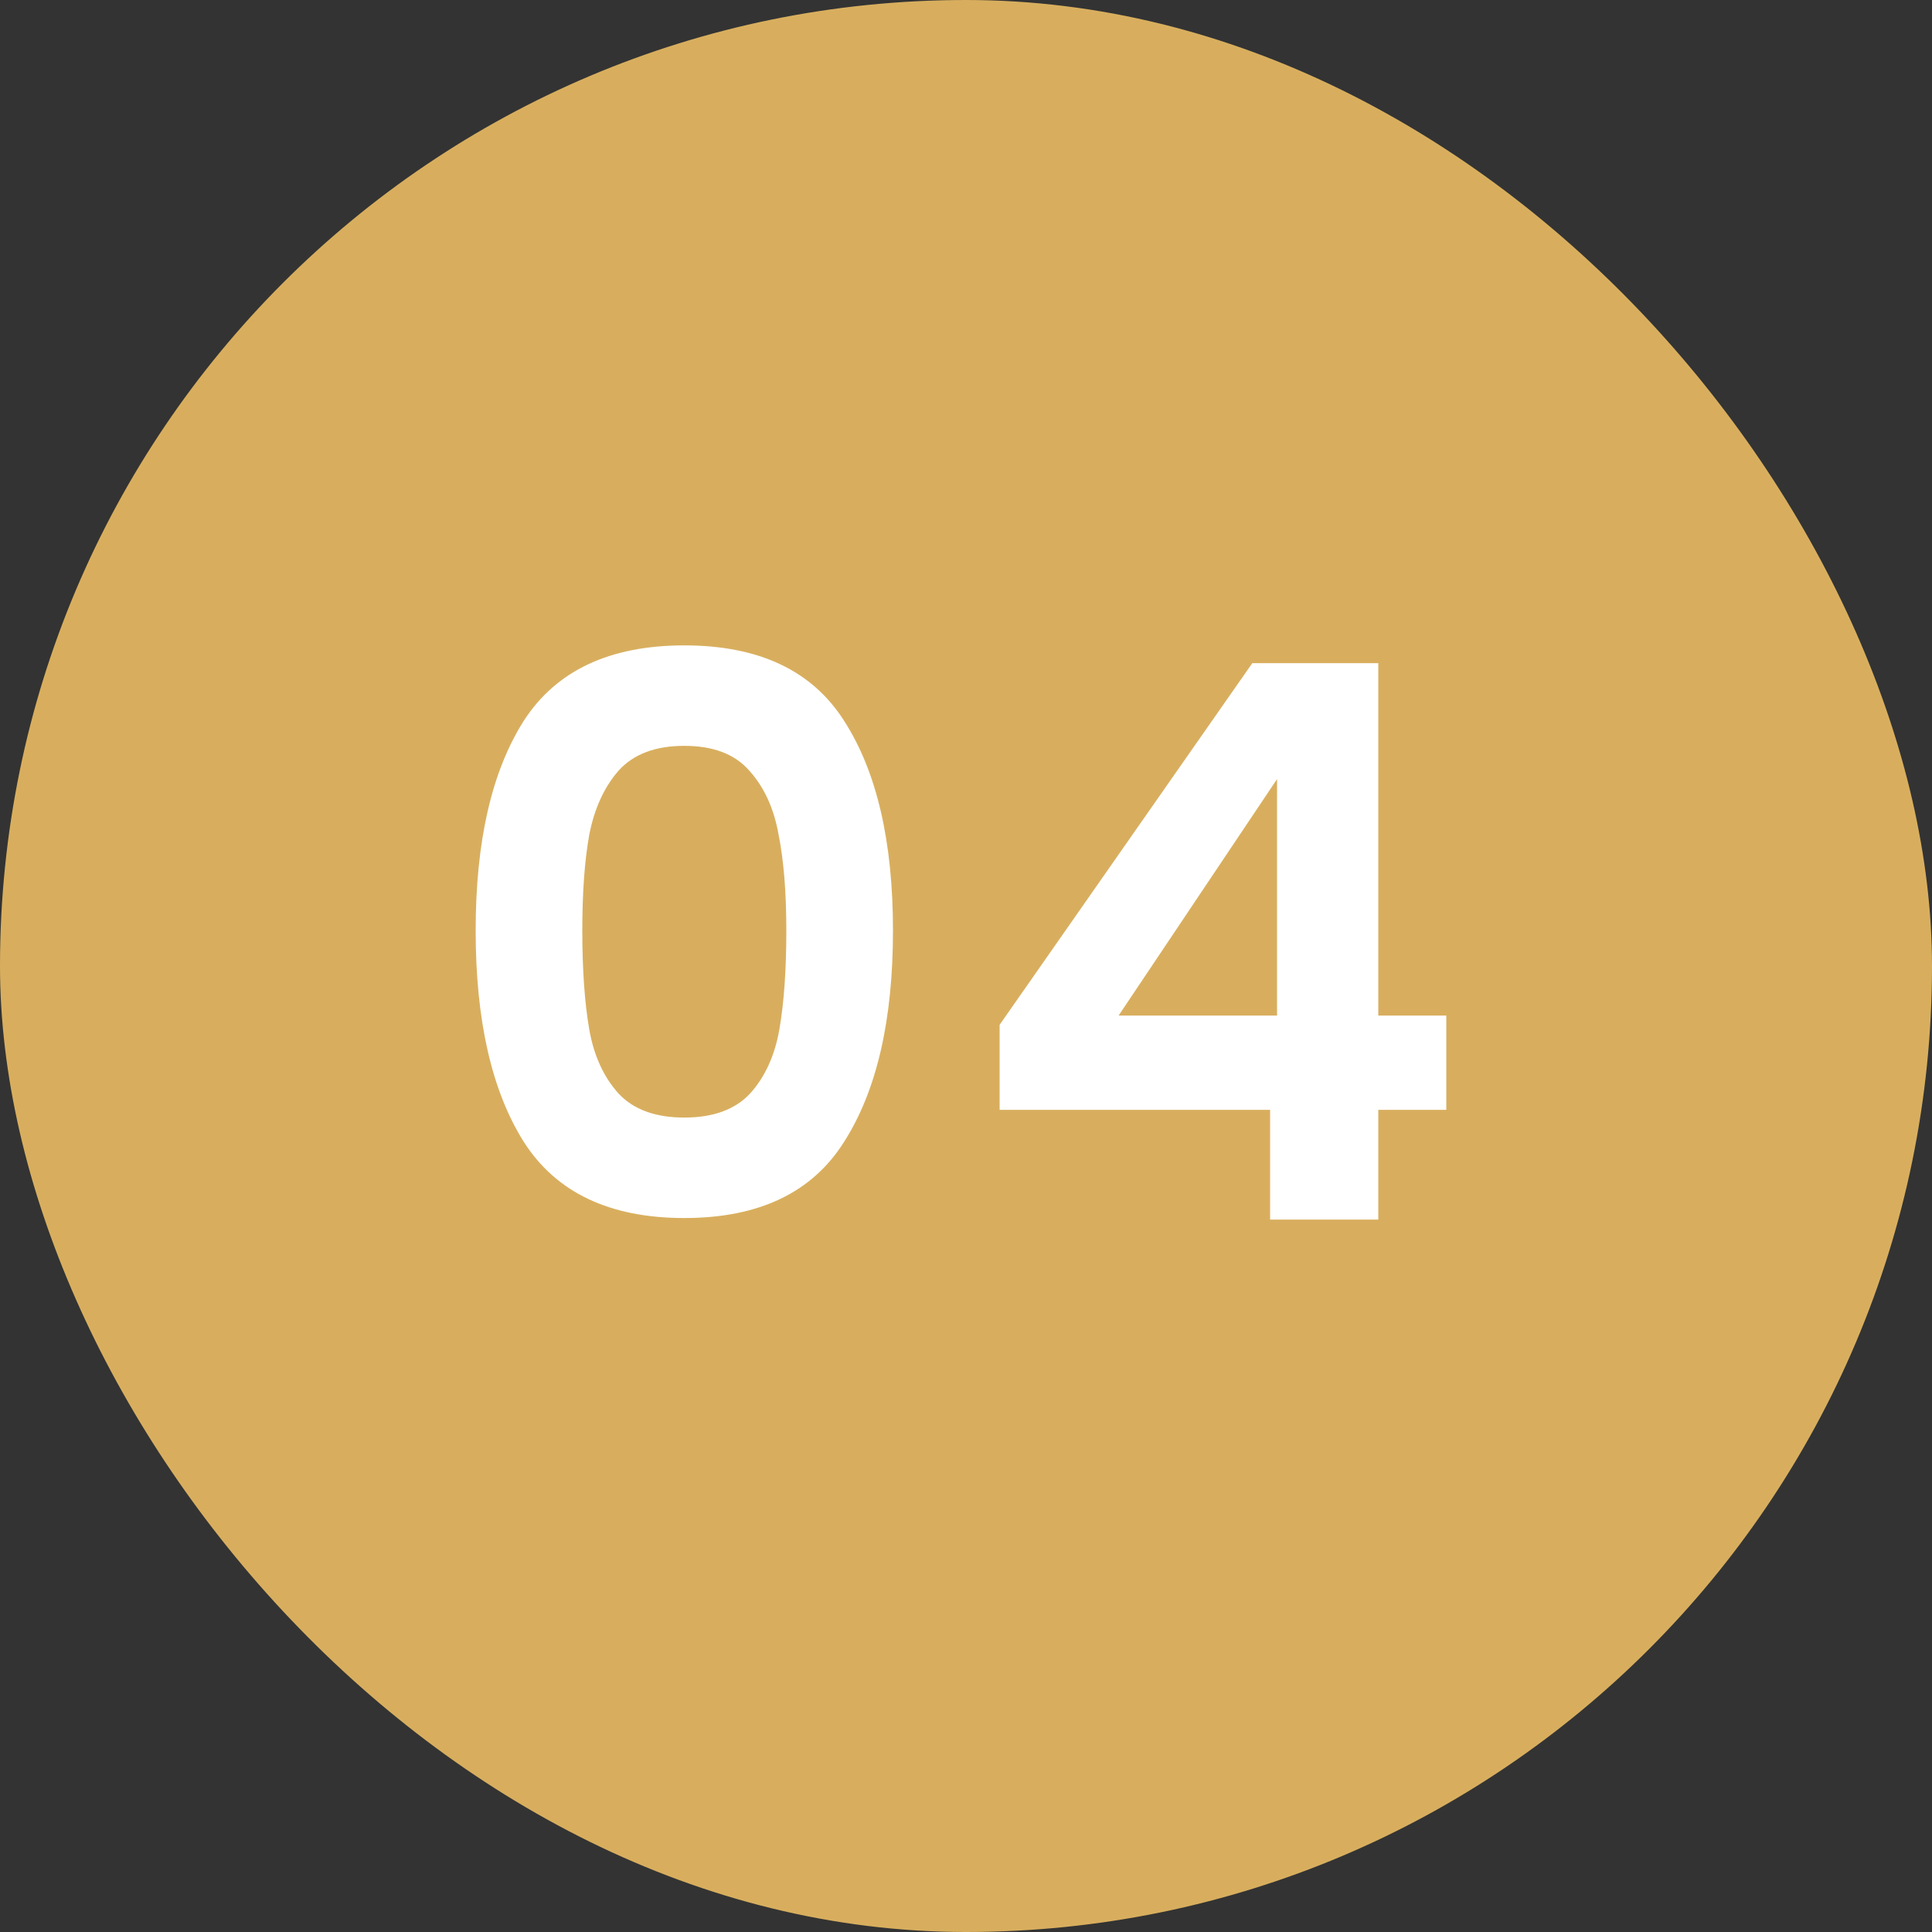
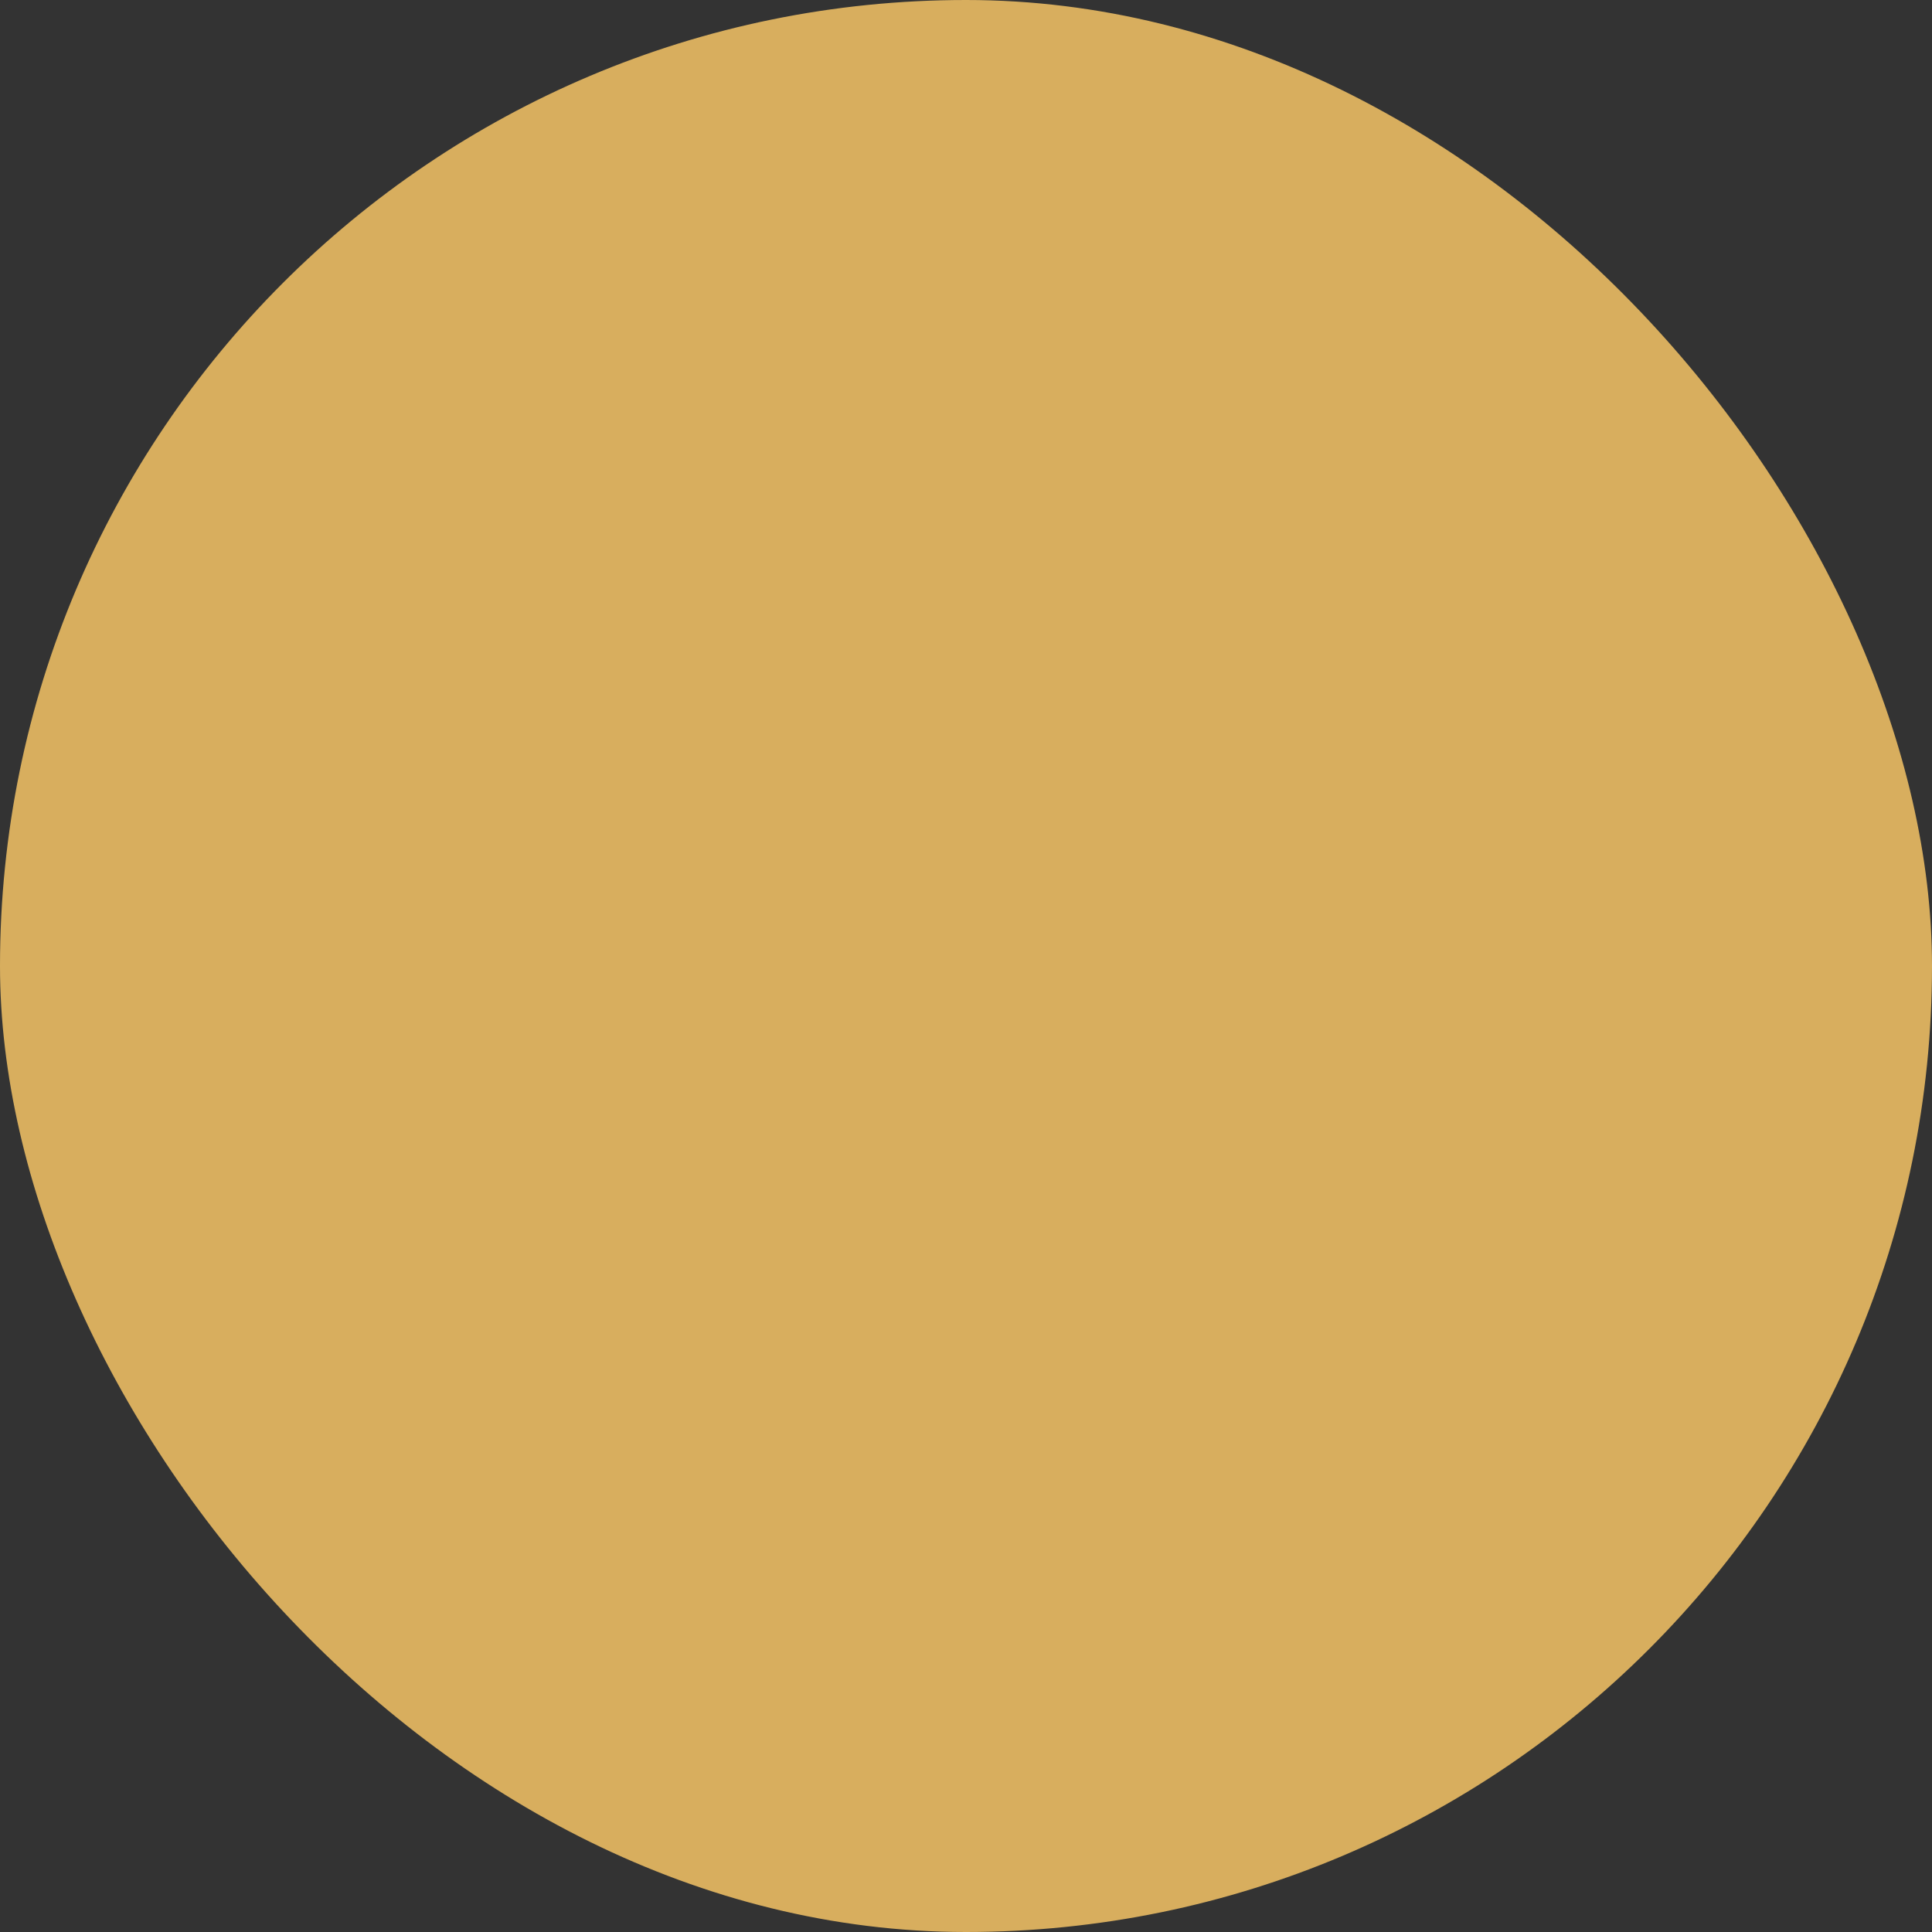
<svg xmlns="http://www.w3.org/2000/svg" width="80" height="80" viewBox="0 0 80 80" fill="none">
  <rect x="0" y="0" width="80" height="80" fill="#333333" stroke="none" />
  <rect width="80" height="80" rx="40" fill="#D8AE5E" />
-   <path d="M19.696 38.532C19.696 34.841 20.357 31.951 21.68 29.86C23.024 27.769 25.243 26.724 28.336 26.724C31.429 26.724 33.637 27.769 34.96 29.86C36.304 31.951 36.976 34.841 36.976 38.532C36.976 42.244 36.304 45.156 34.96 47.268C33.637 49.38 31.429 50.436 28.336 50.436C25.243 50.436 23.024 49.38 21.68 47.268C20.357 45.156 19.696 42.244 19.696 38.532ZM32.56 38.532C32.56 36.953 32.453 35.631 32.24 34.564C32.048 33.476 31.643 32.591 31.024 31.908C30.427 31.225 29.531 30.884 28.336 30.884C27.141 30.884 26.235 31.225 25.616 31.908C25.019 32.591 24.613 33.476 24.4 34.564C24.208 35.631 24.112 36.953 24.112 38.532C24.112 40.153 24.208 41.519 24.4 42.628C24.592 43.716 24.997 44.601 25.616 45.284C26.235 45.945 27.141 46.276 28.336 46.276C29.531 46.276 30.437 45.945 31.056 45.284C31.675 44.601 32.08 43.716 32.272 42.628C32.464 41.519 32.56 40.153 32.56 38.532ZM41.392 45.956V42.436L51.855 27.46H57.072V42.052H59.888V45.956H57.072V50.5H52.592V45.956H41.392ZM52.88 32.26L46.319 42.052H52.88V32.26Z" fill="white" />
</svg>